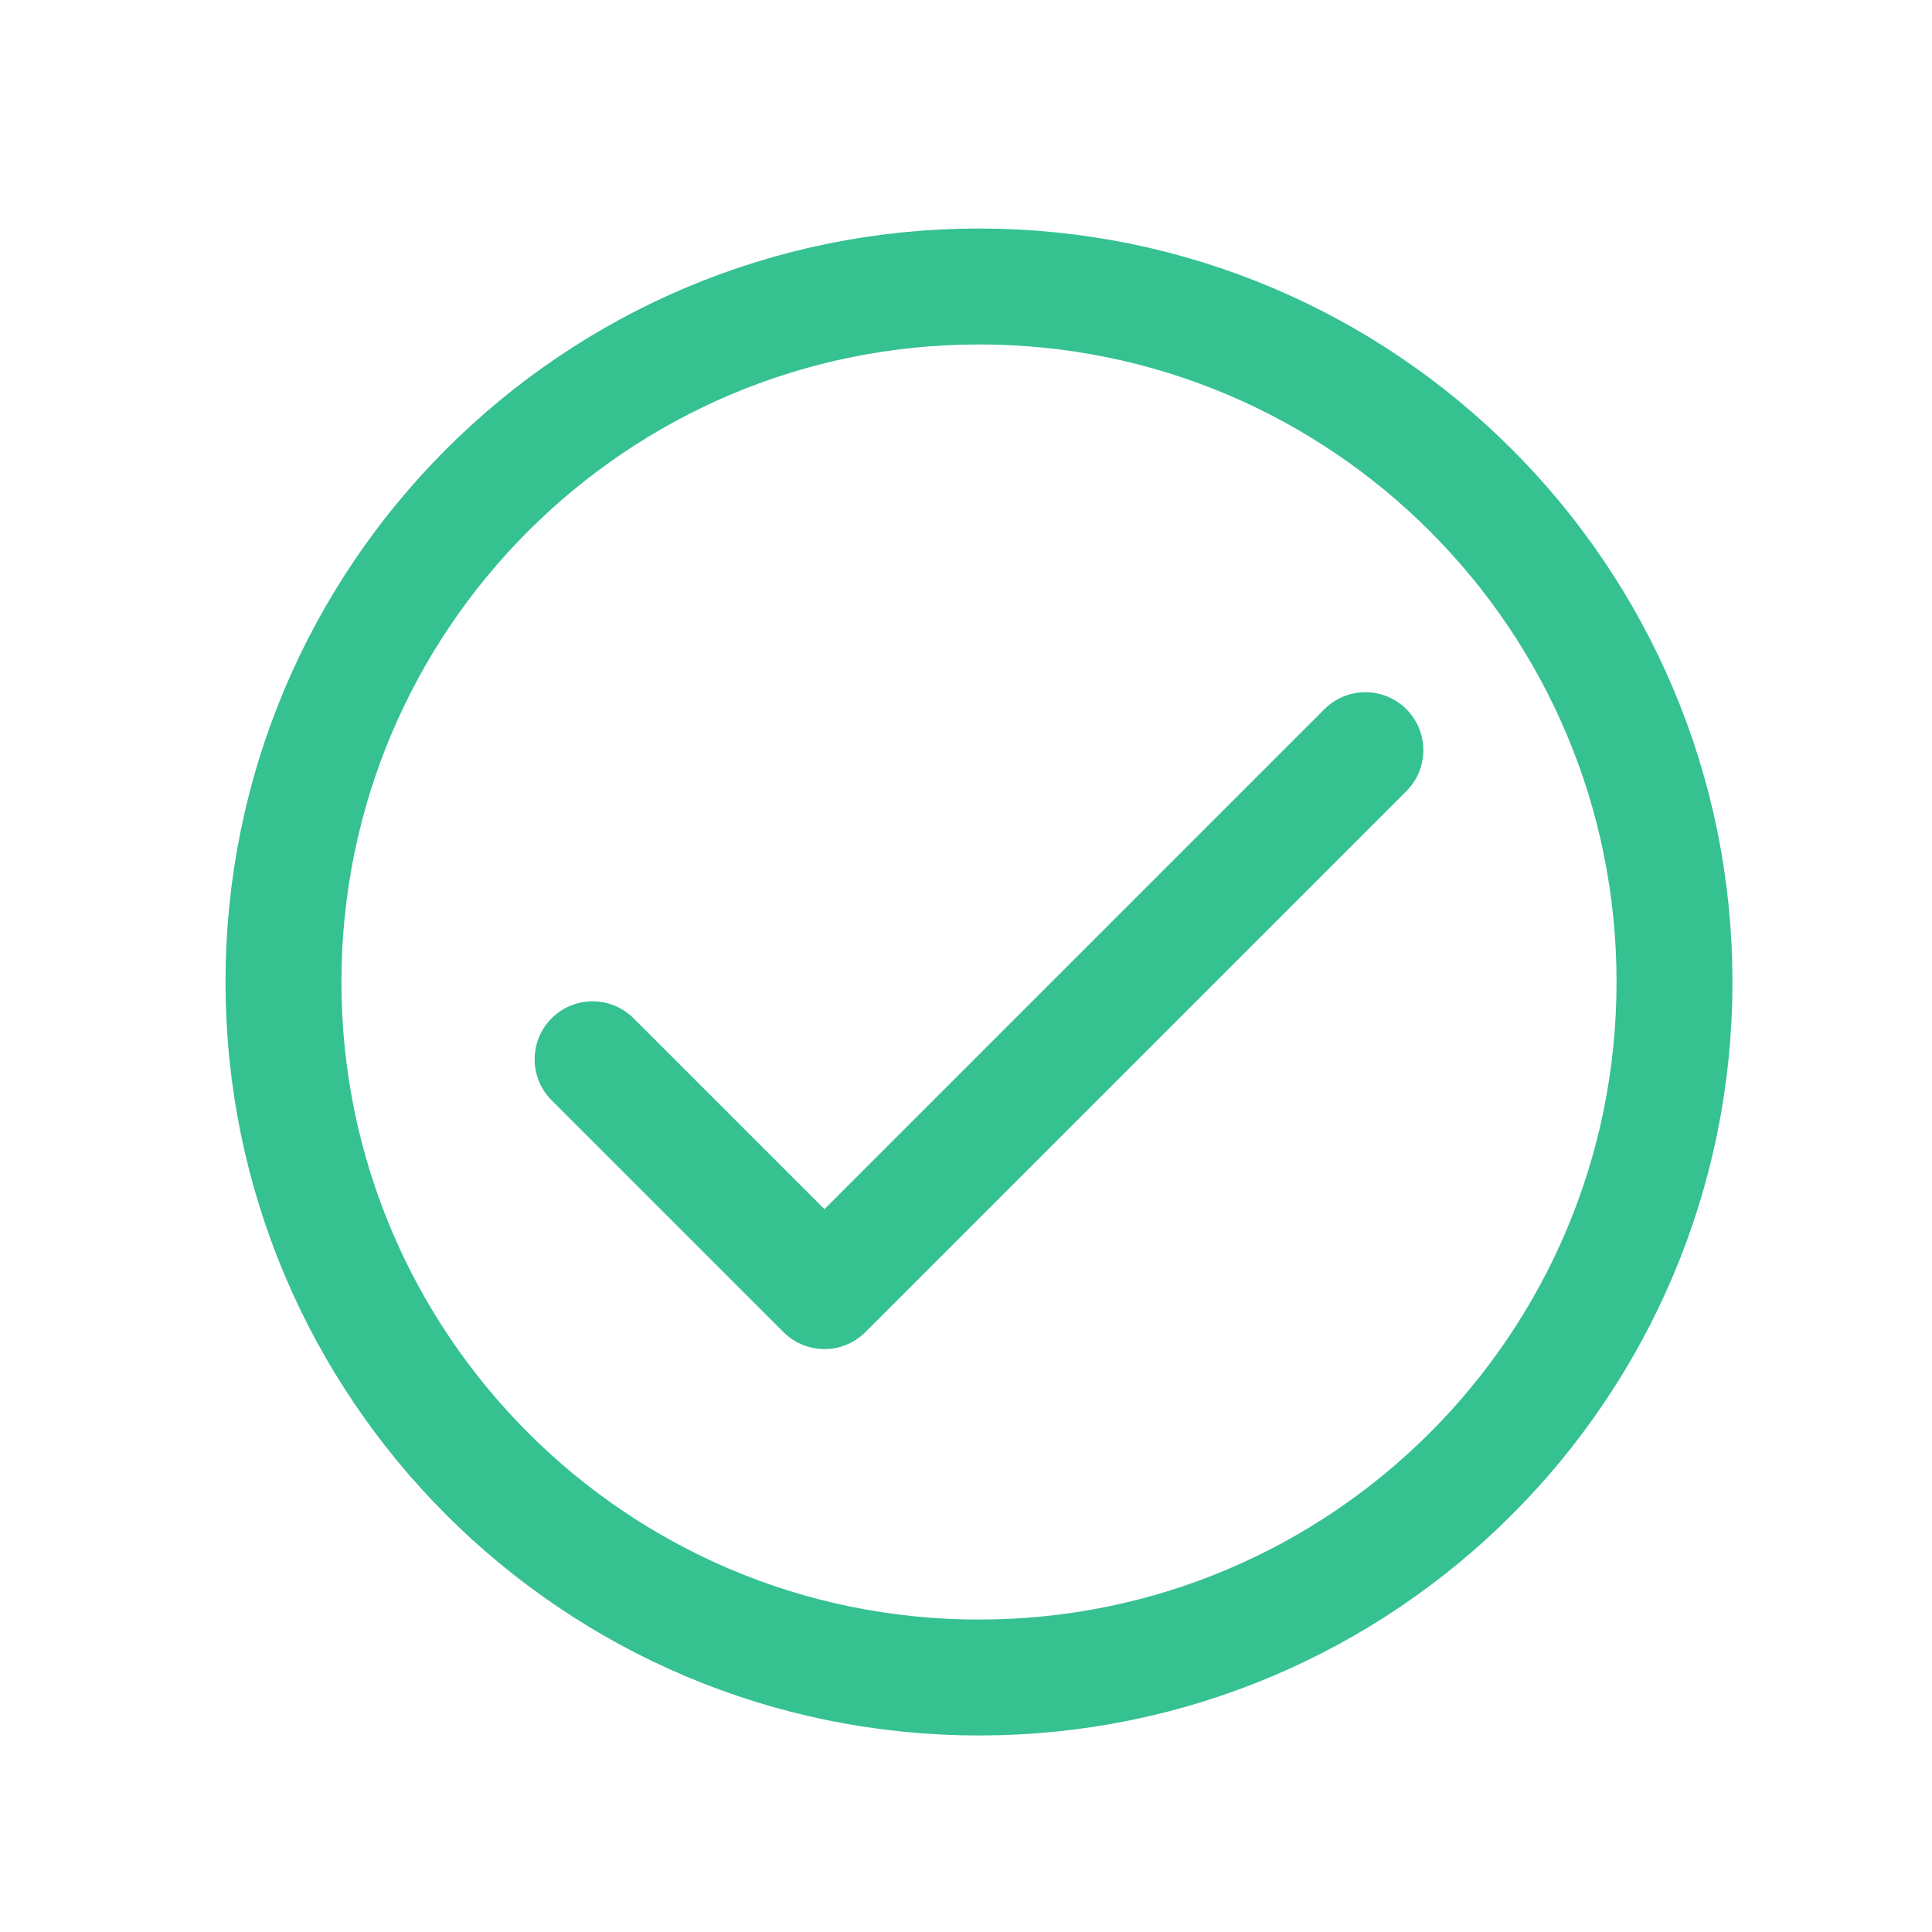
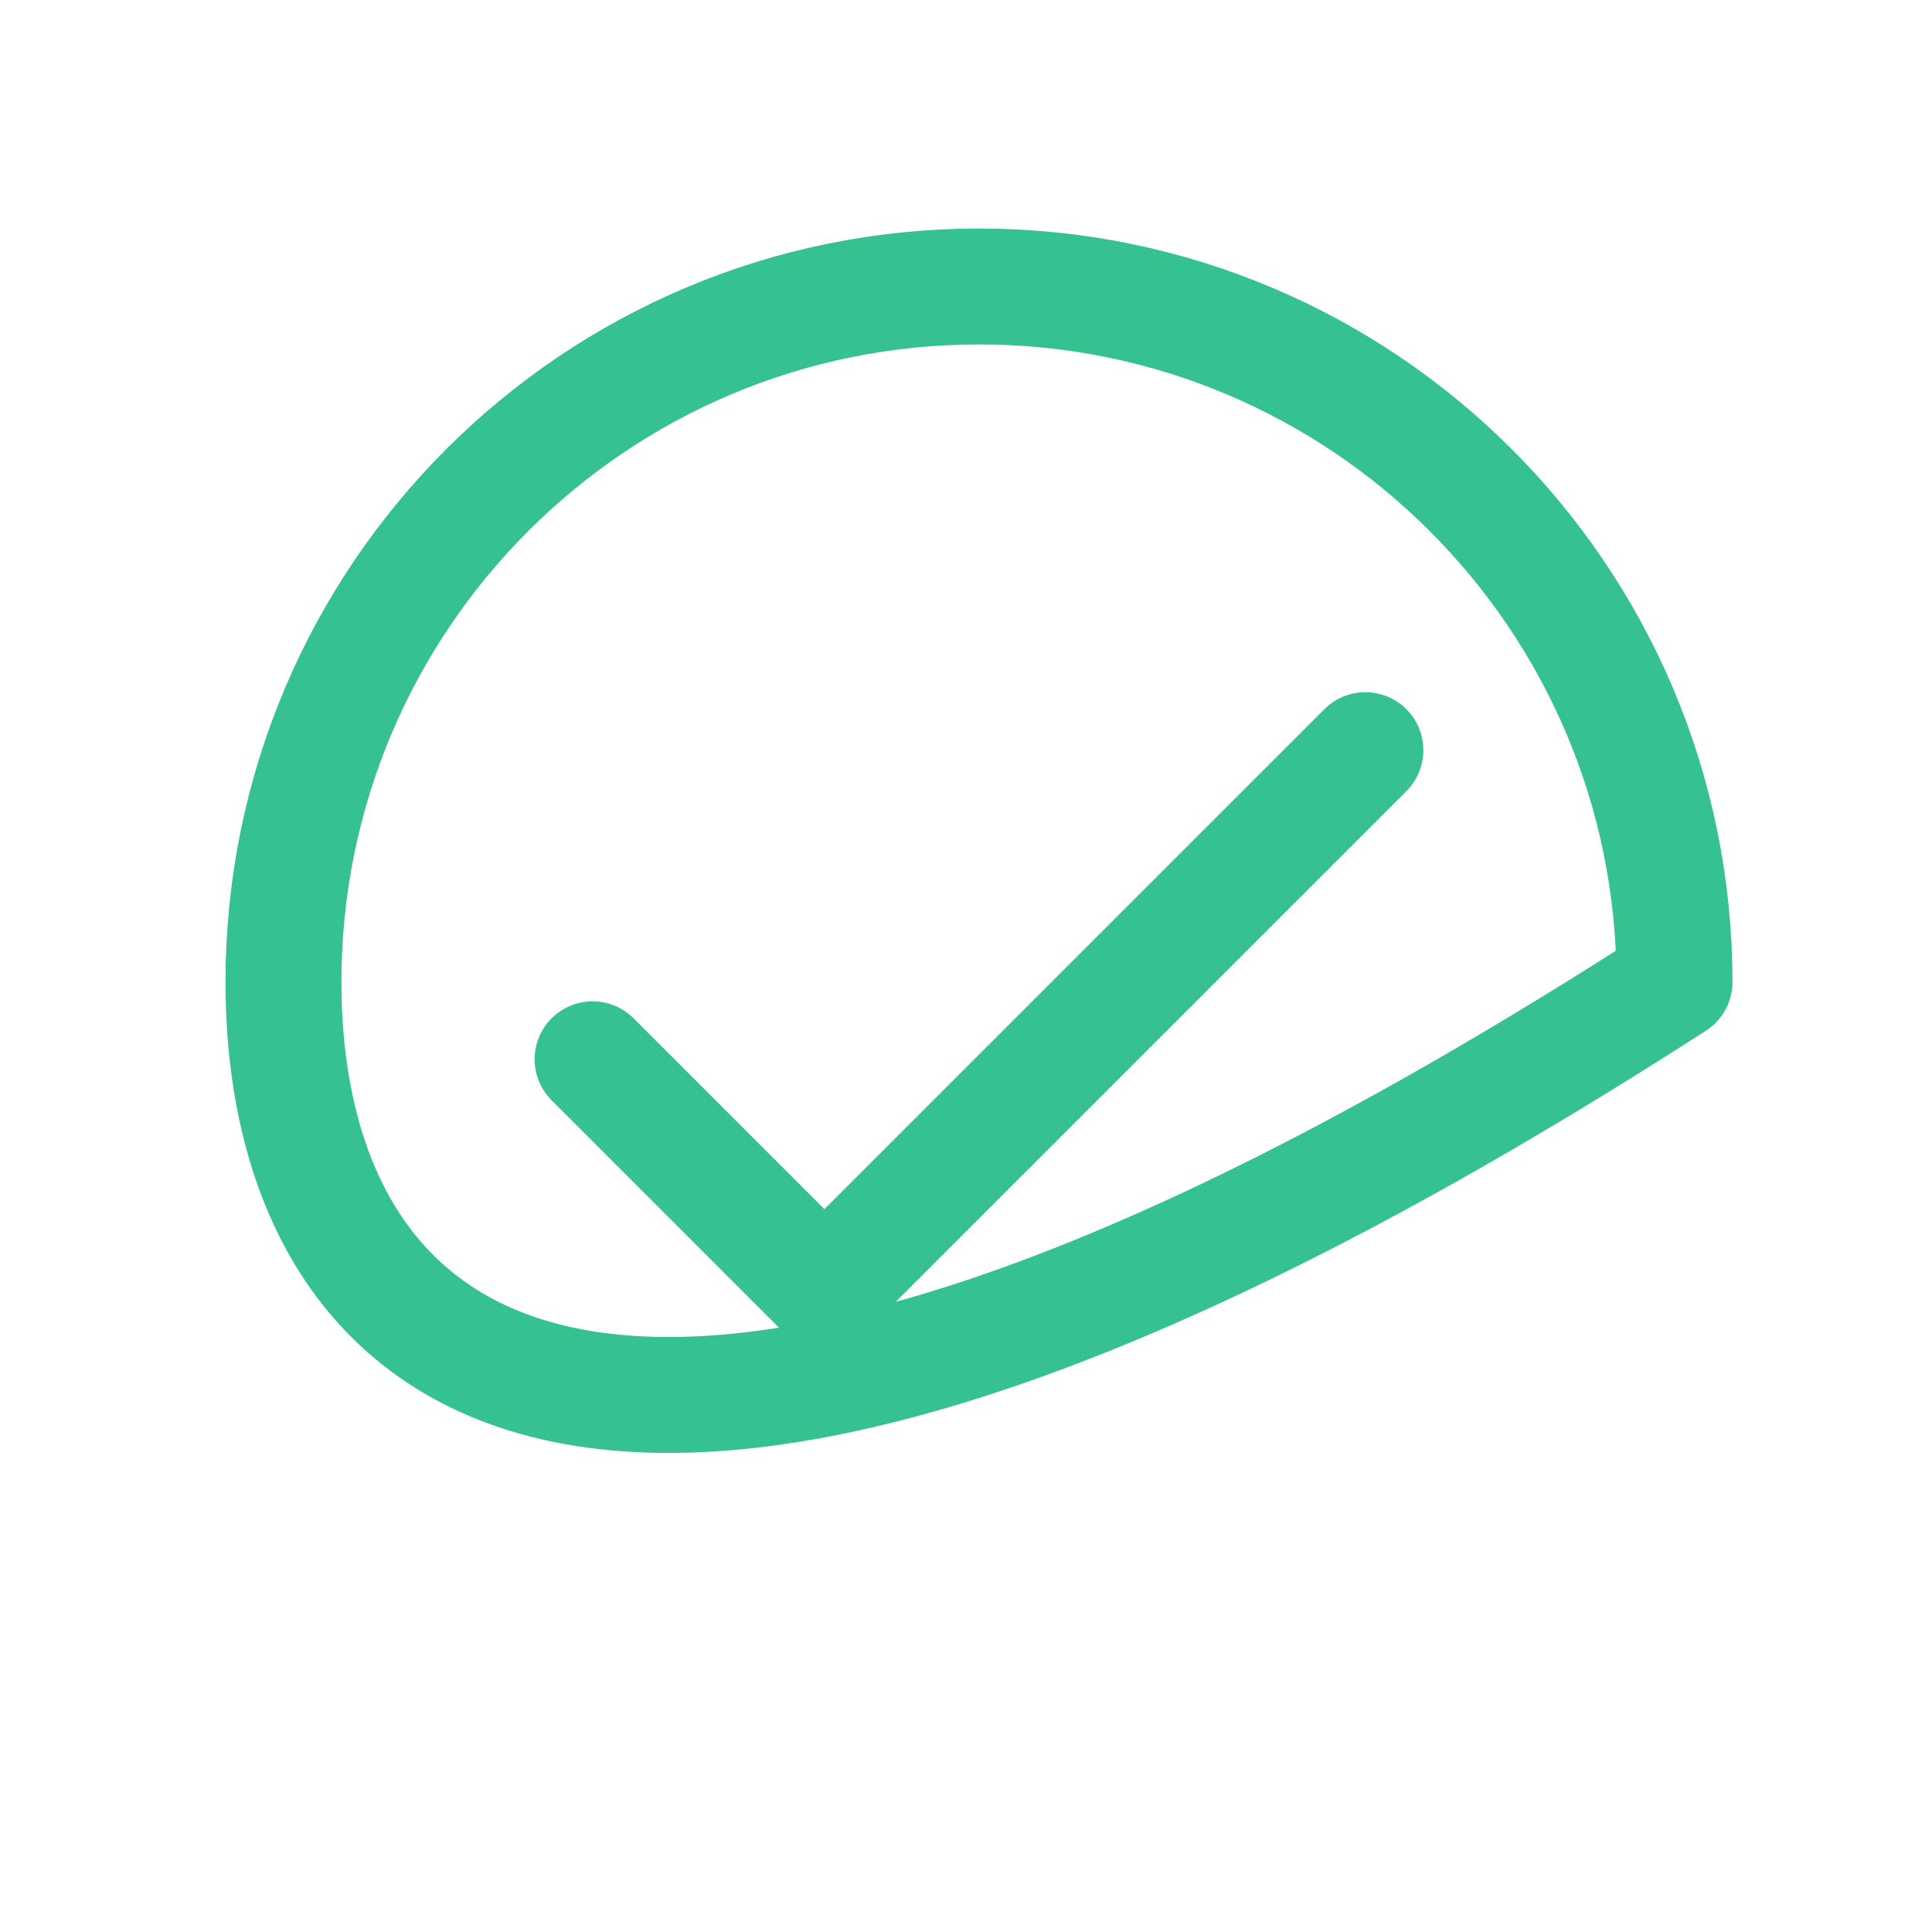
<svg xmlns="http://www.w3.org/2000/svg" width="25" height="25" viewBox="0 0 25 25" fill="none">
-   <path d="M17.668 9.707L10.668 16.707L7.668 13.707M21.668 12.707C21.668 17.678 17.639 21.707 12.668 21.707C7.697 21.707 3.668 17.678 3.668 12.707C3.668 7.736 7.697 3.707 12.668 3.707C17.639 3.707 21.668 7.736 21.668 12.707Z" stroke="#35C190" stroke-width="1.5" stroke-linecap="round" stroke-linejoin="round" />
+   <path d="M17.668 9.707L10.668 16.707L7.668 13.707M21.668 12.707C7.697 21.707 3.668 17.678 3.668 12.707C3.668 7.736 7.697 3.707 12.668 3.707C17.639 3.707 21.668 7.736 21.668 12.707Z" stroke="#35C190" stroke-width="1.5" stroke-linecap="round" stroke-linejoin="round" />
</svg>